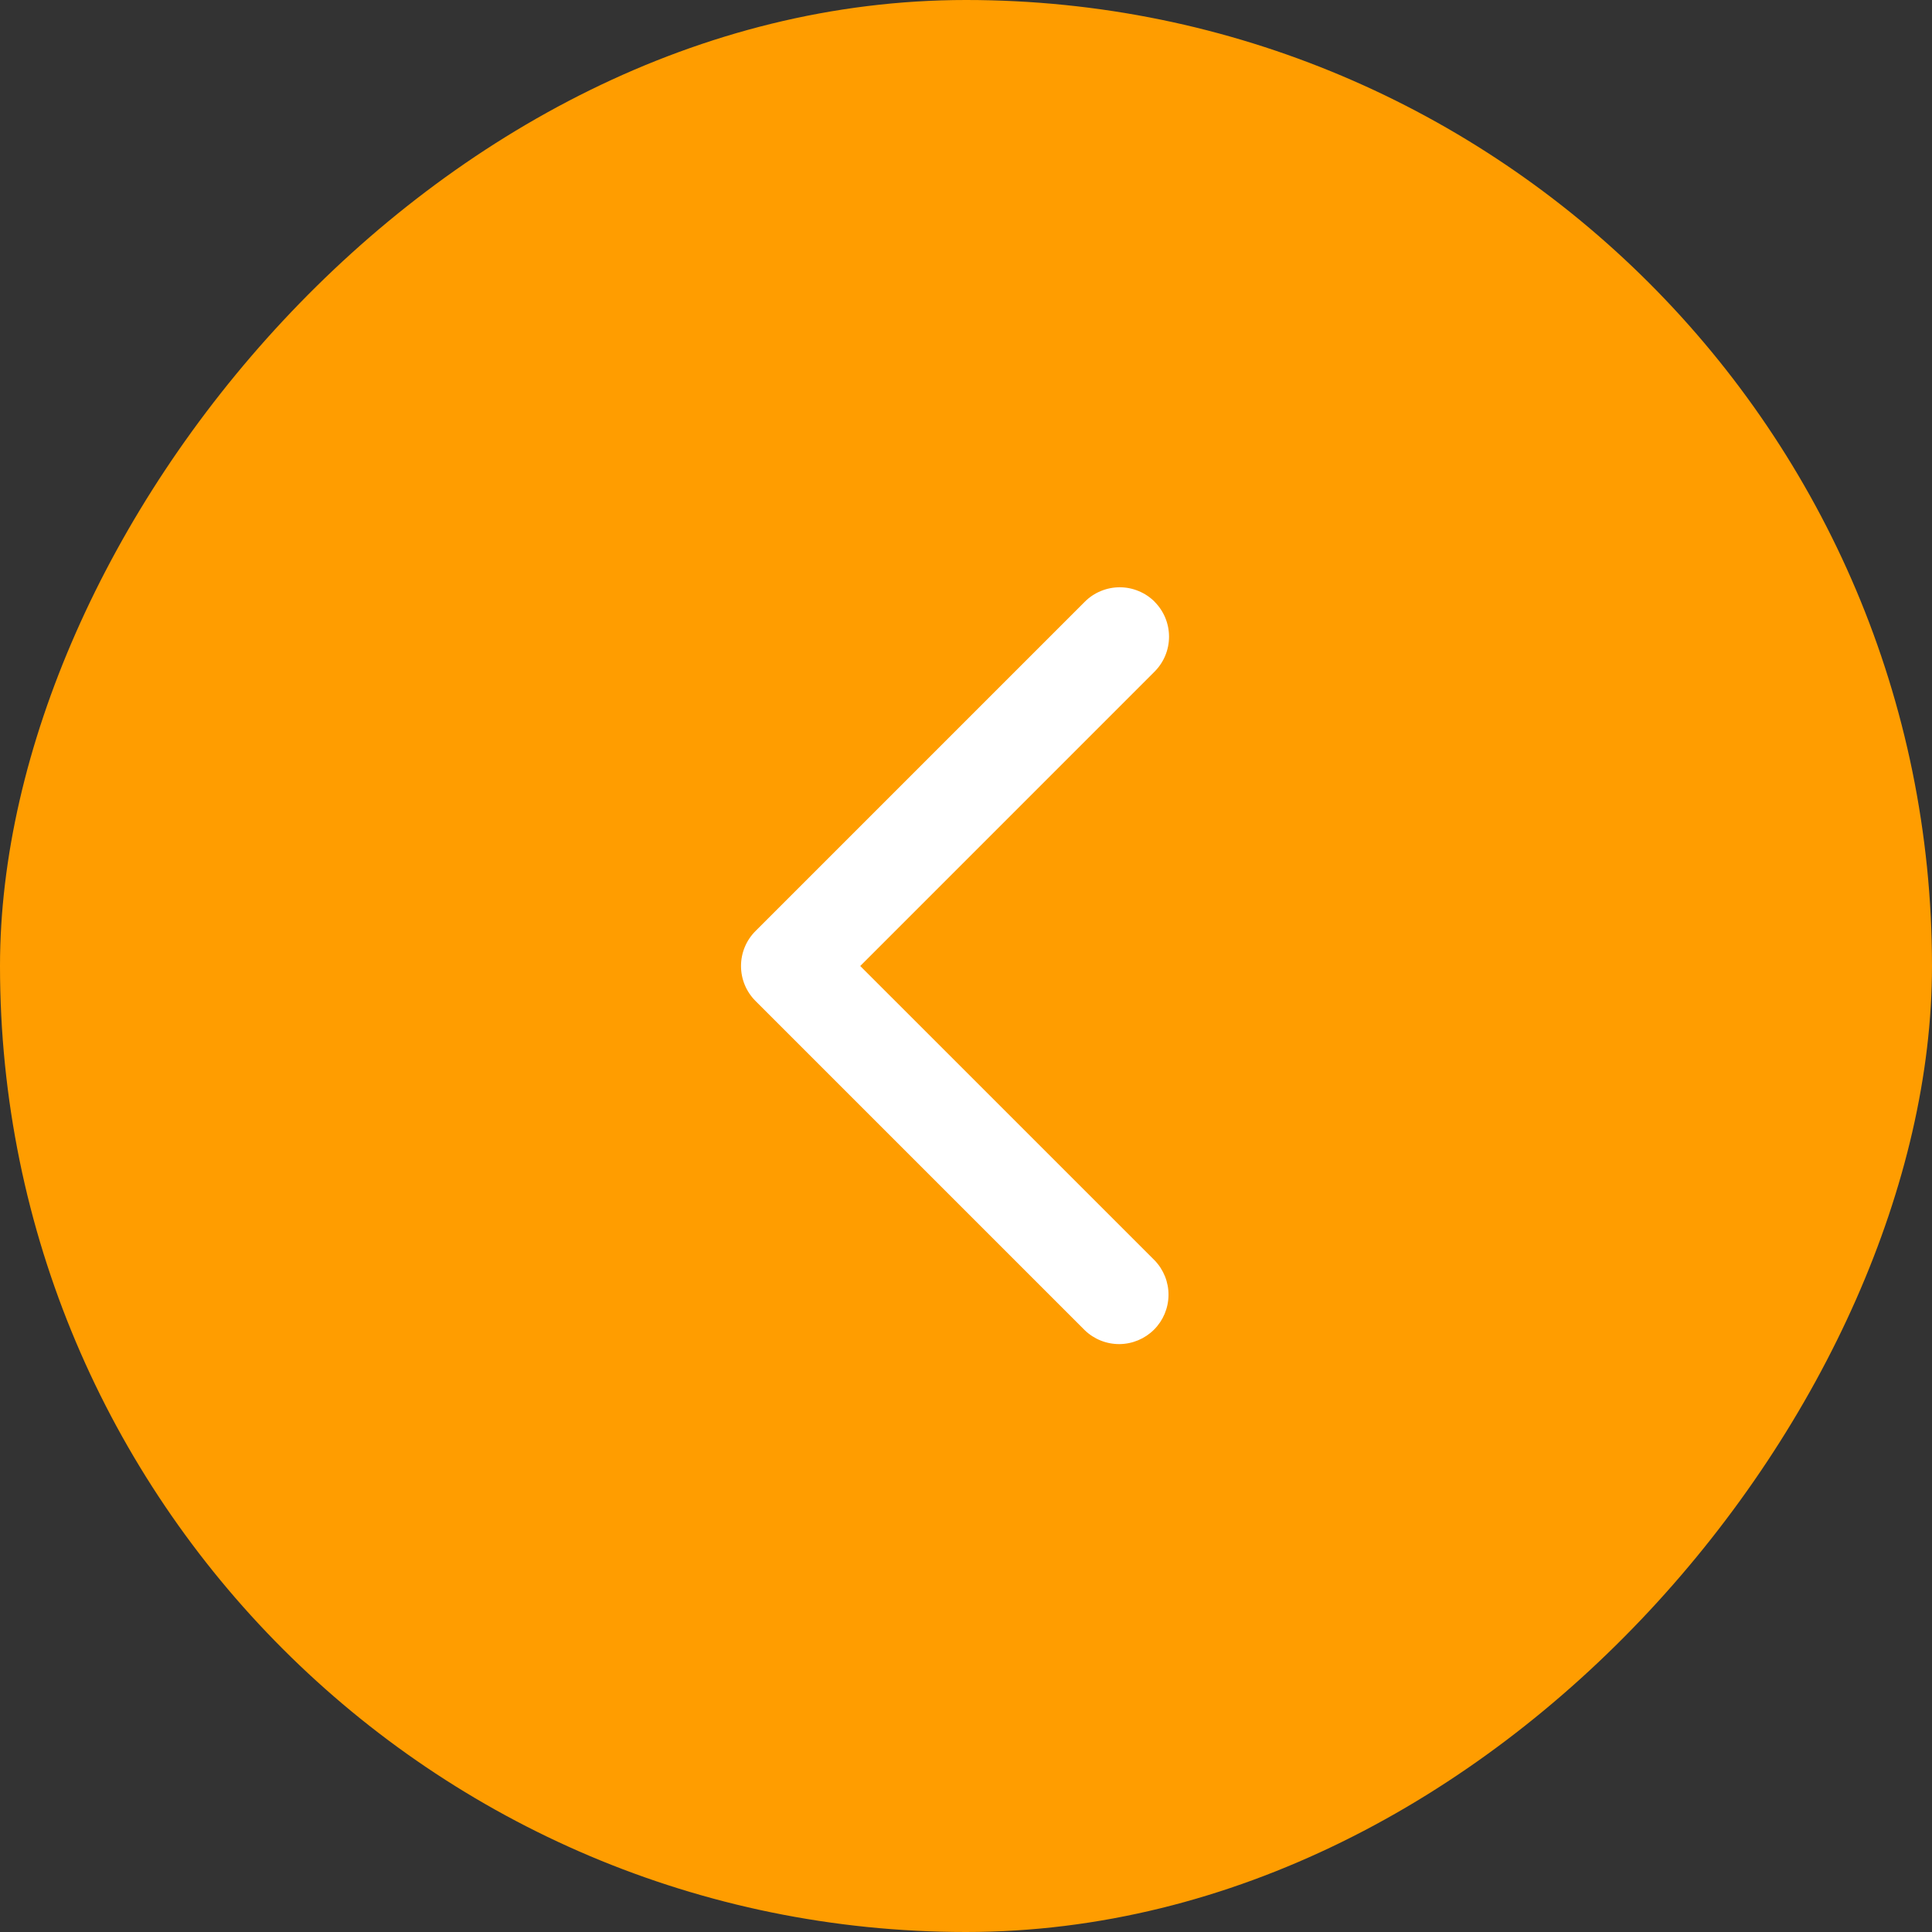
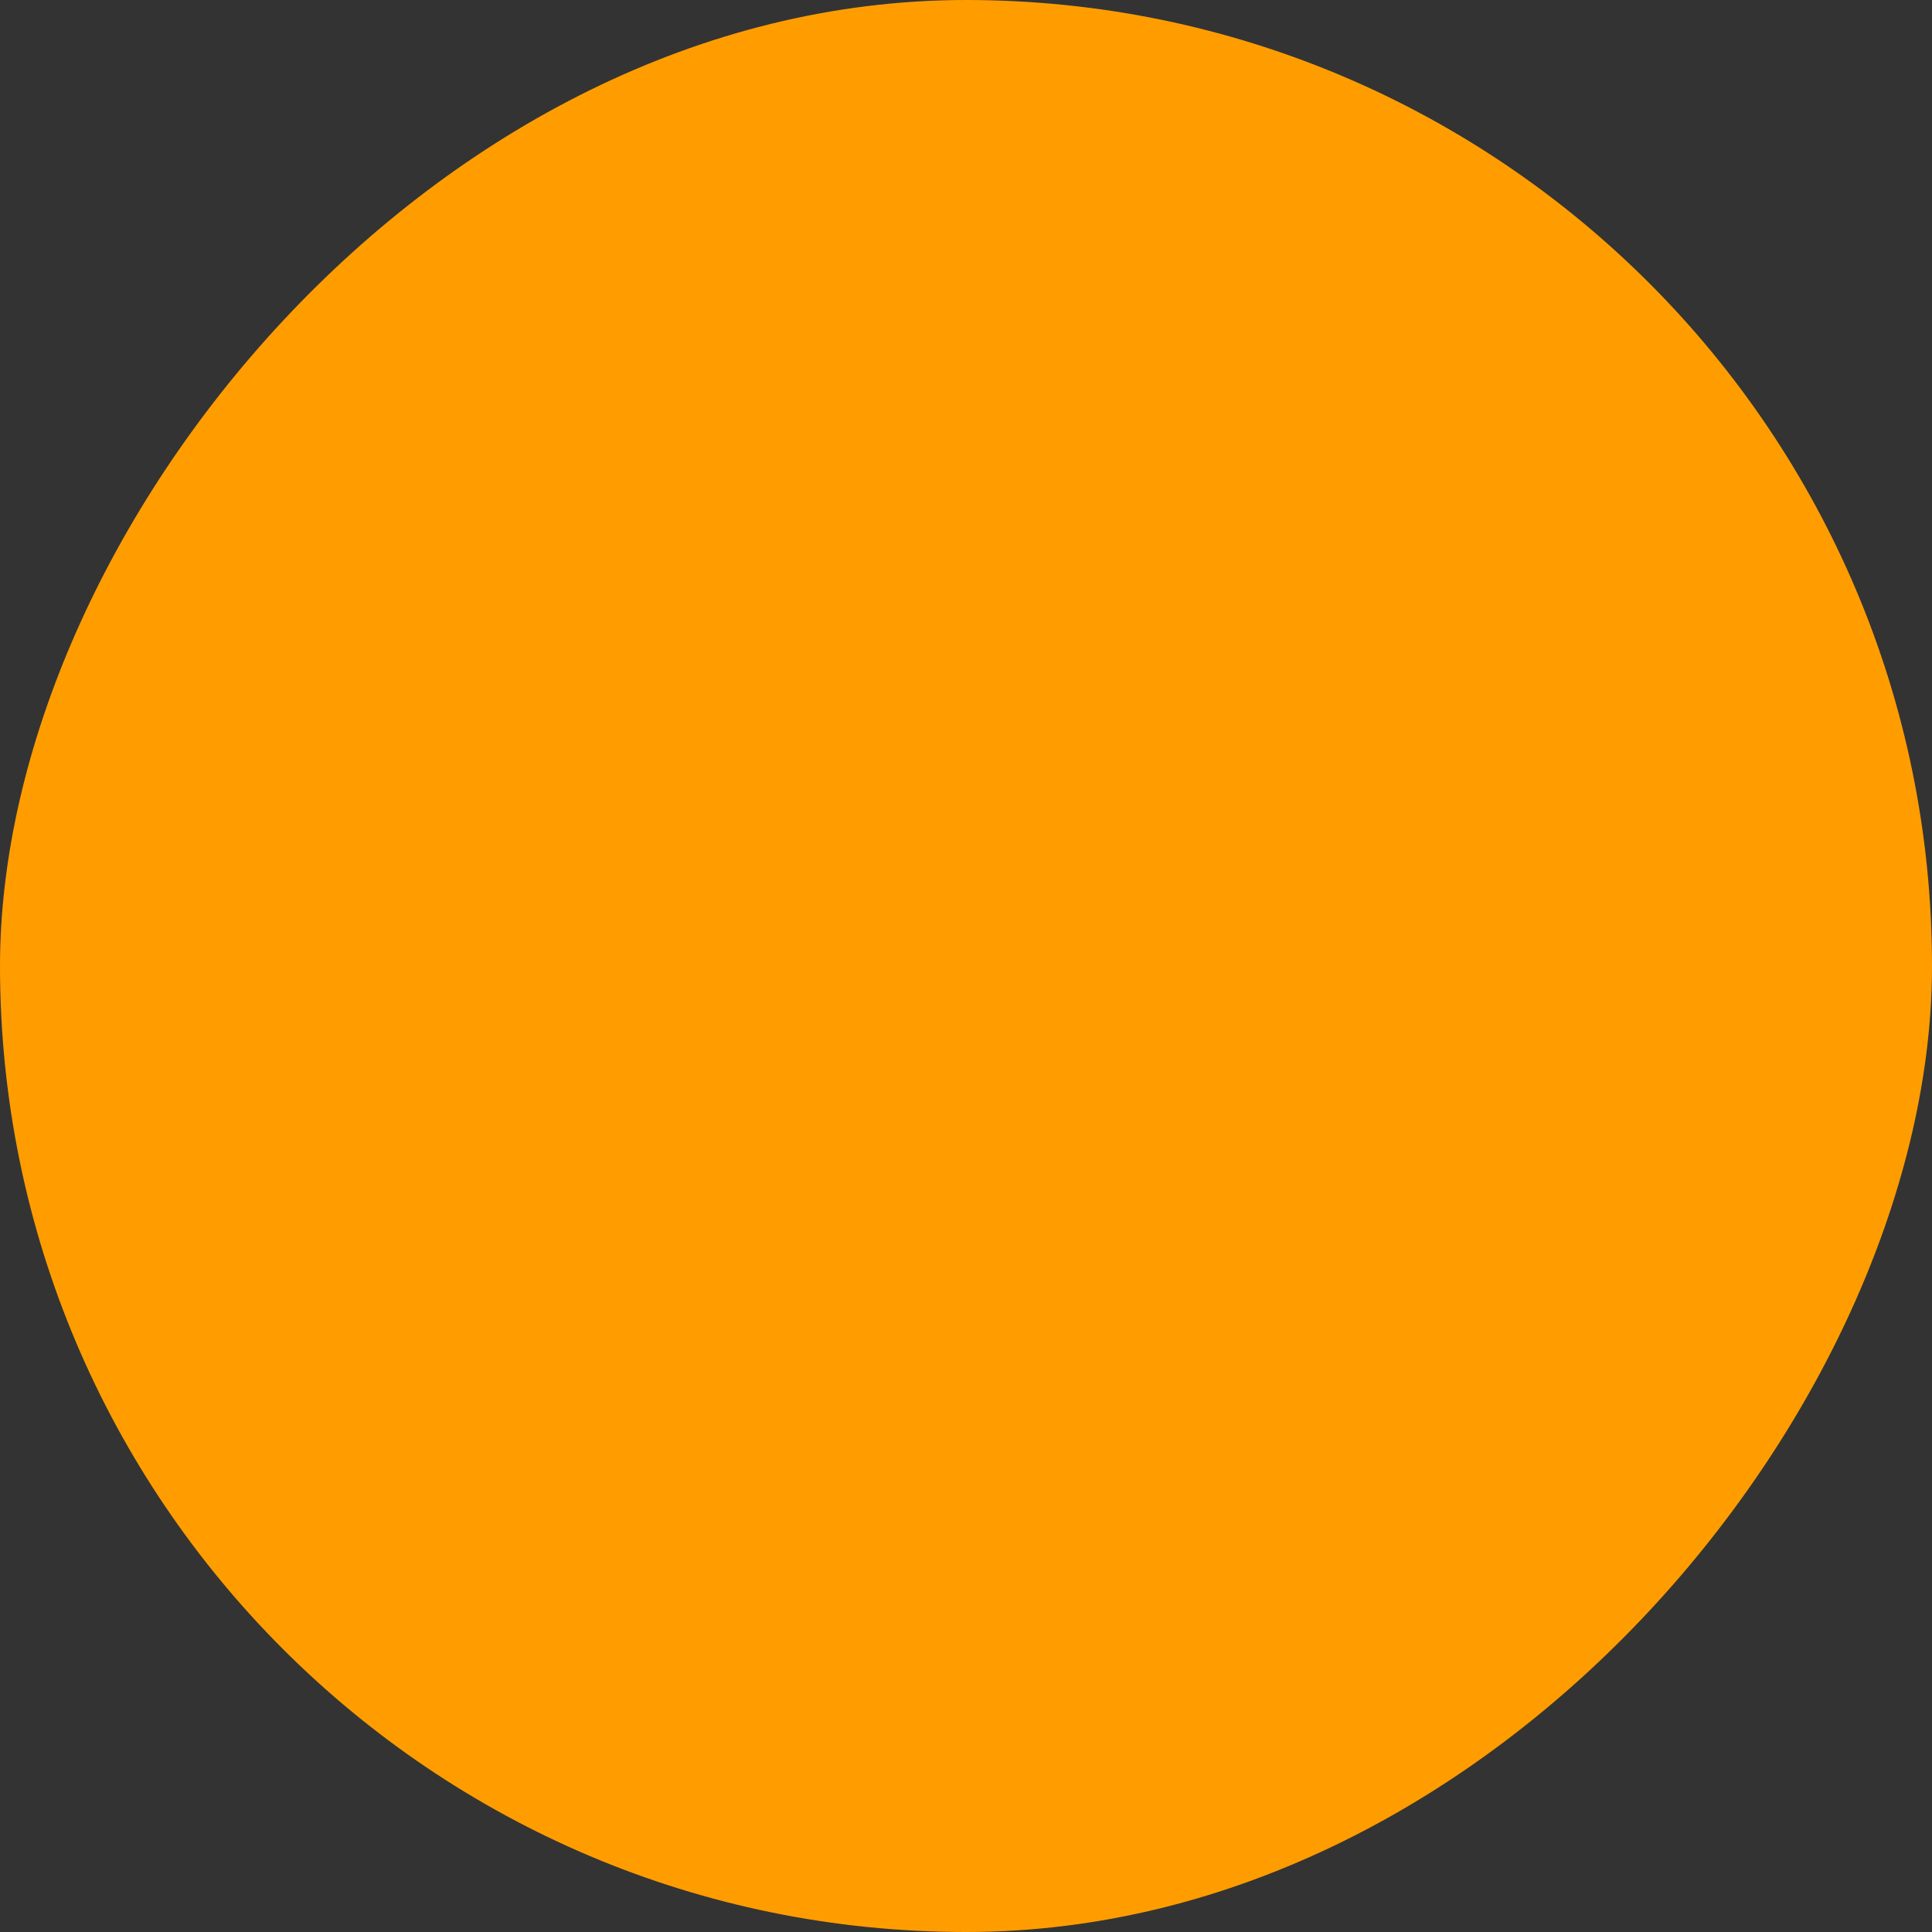
<svg xmlns="http://www.w3.org/2000/svg" width="44" height="44" viewBox="0 0 44 44" fill="none">
  <rect x="0" y="0" width="44" height="44" fill="#333333" stroke="none" />
  <rect width="44" height="44" rx="22" transform="matrix(-1 0 0 1 44 0)" fill="#FF9D00" />
-   <path fill-rule="evenodd" clip-rule="evenodd" d="M26.295 13.705C26.506 13.916 26.624 14.202 26.624 14.5C26.624 14.798 26.506 15.084 26.295 15.295L19.591 22L26.297 28.705C26.501 28.917 26.615 29.201 26.612 29.496C26.609 29.791 26.491 30.073 26.282 30.282C26.073 30.49 25.791 30.608 25.496 30.611C25.201 30.613 24.917 30.5 24.705 30.295L17.205 22.795C16.994 22.584 16.876 22.298 16.876 22C16.876 21.702 16.994 21.416 17.205 21.205L24.705 13.705C24.809 13.6 24.933 13.517 25.07 13.461C25.207 13.404 25.353 13.375 25.501 13.375C25.649 13.375 25.795 13.404 25.931 13.461C26.068 13.517 26.192 13.6 26.297 13.705H26.295Z" fill="white" />
</svg>